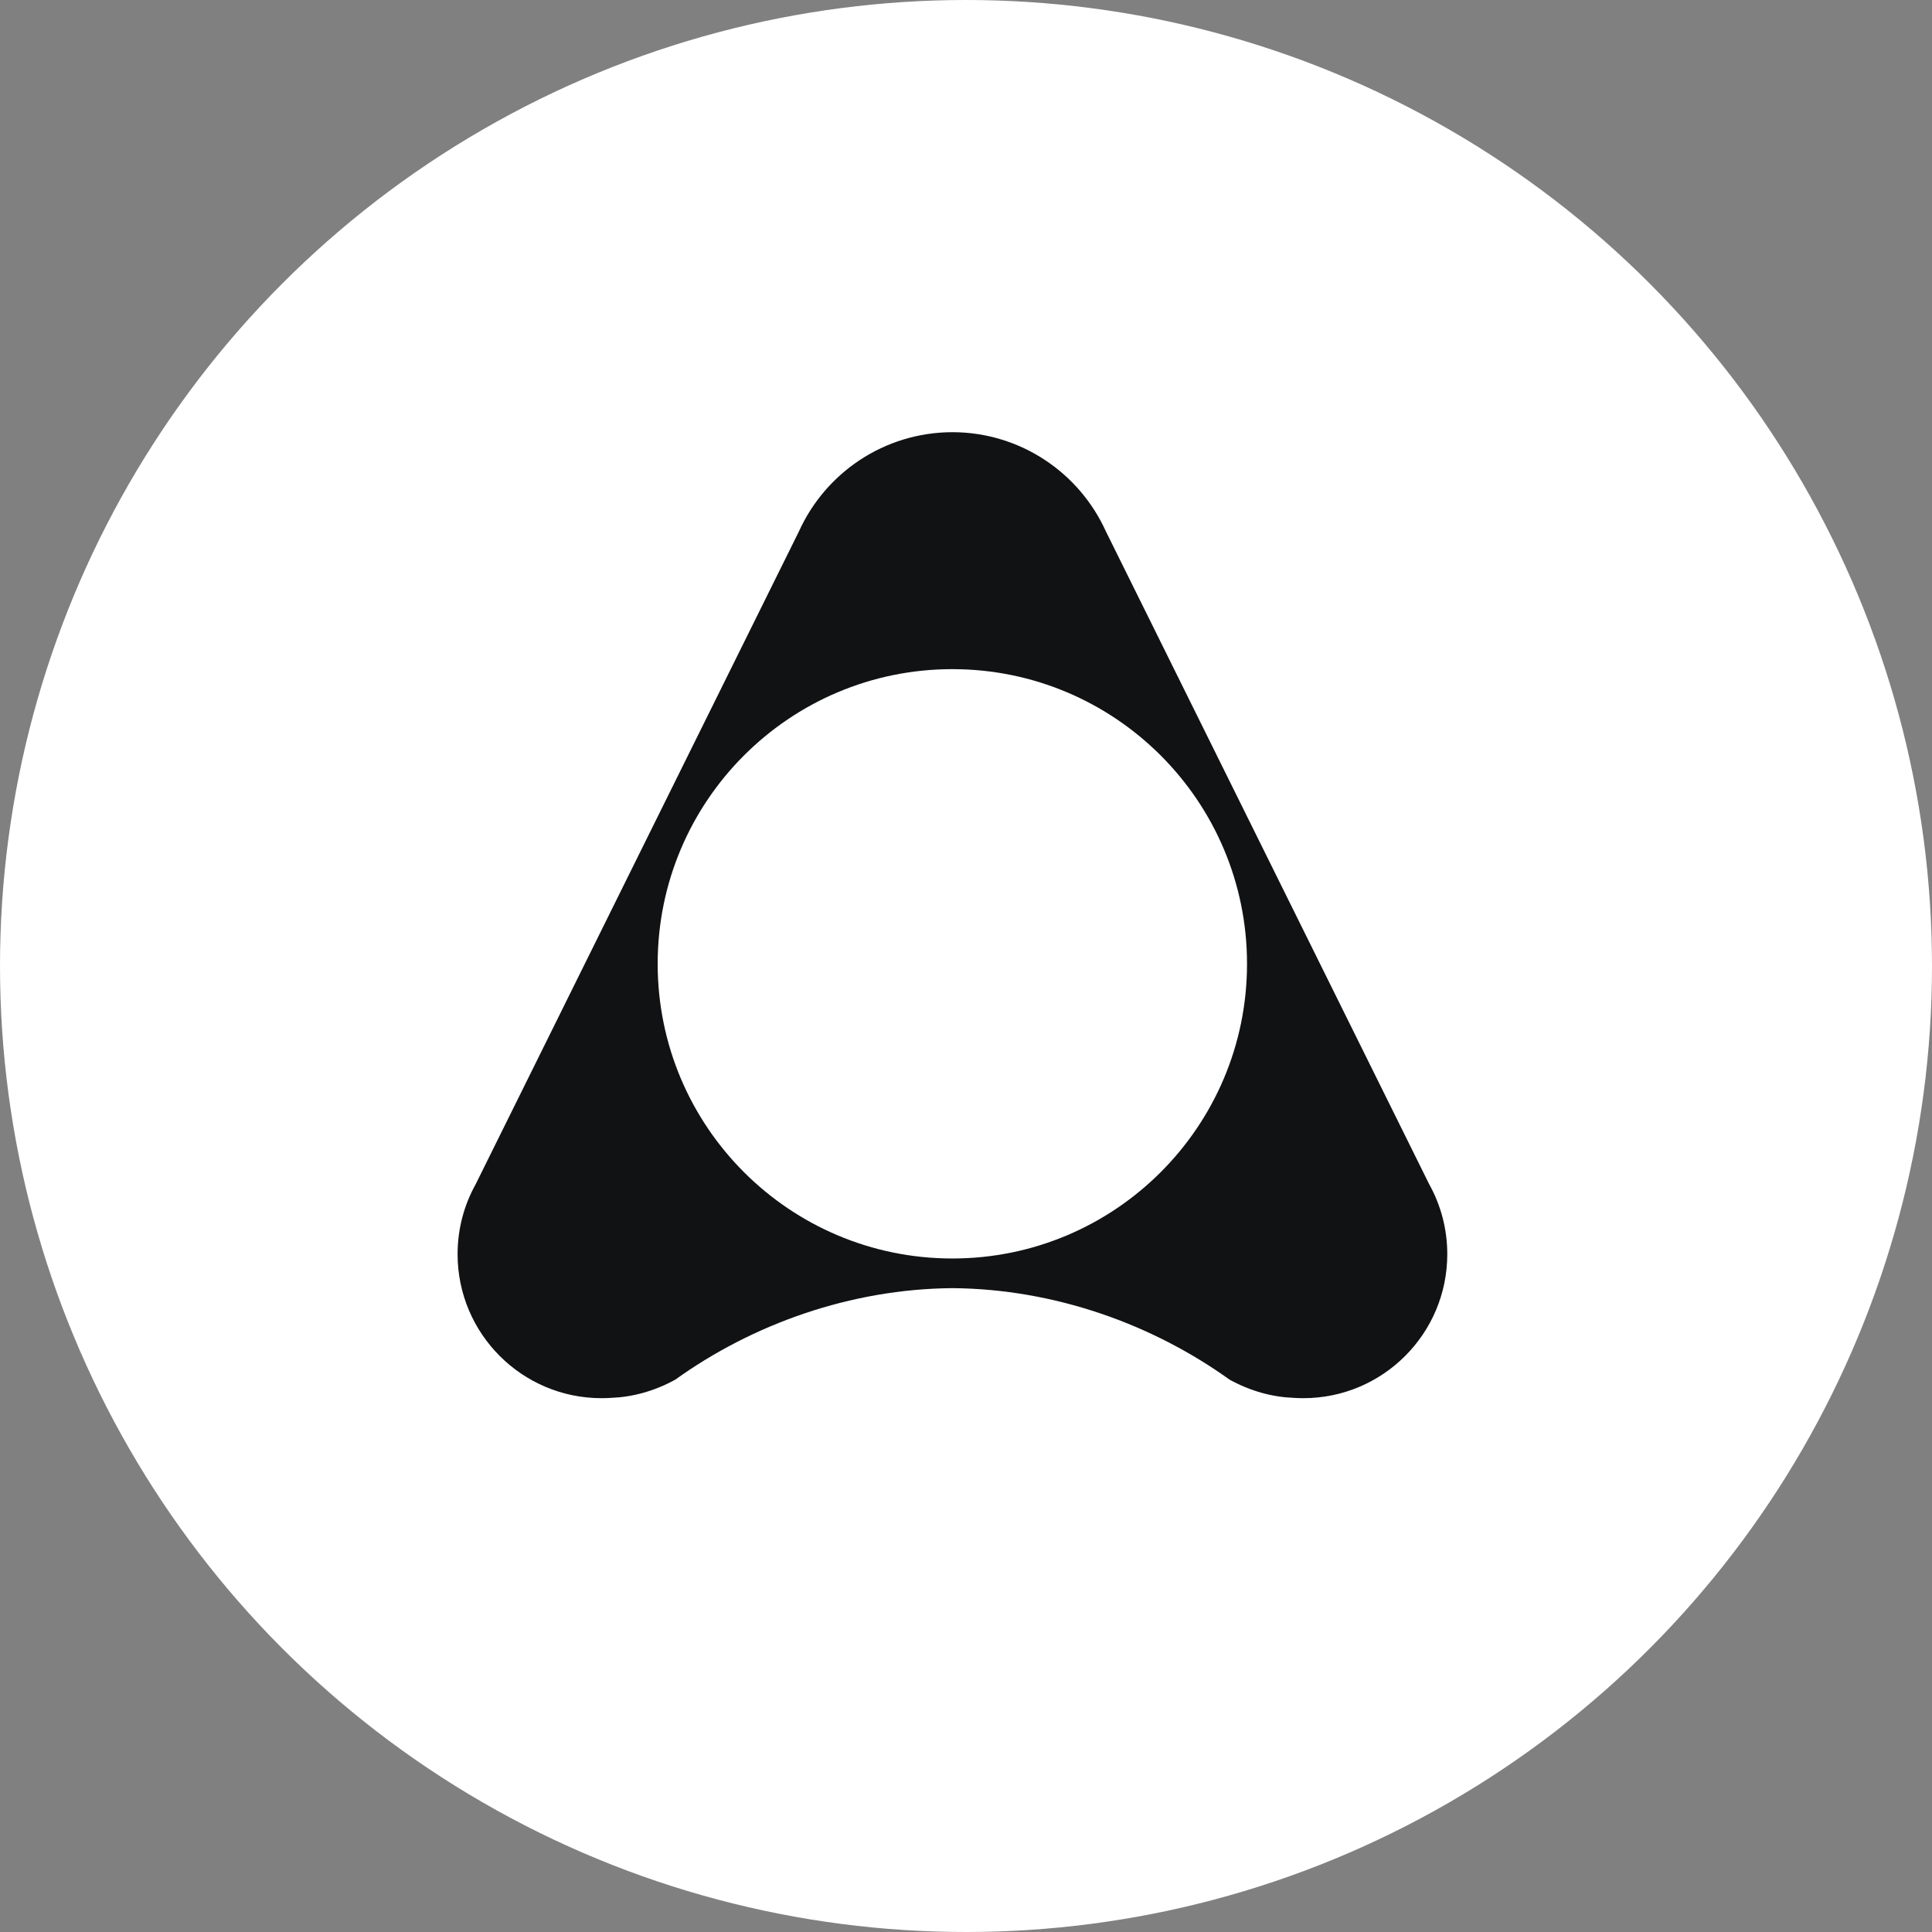
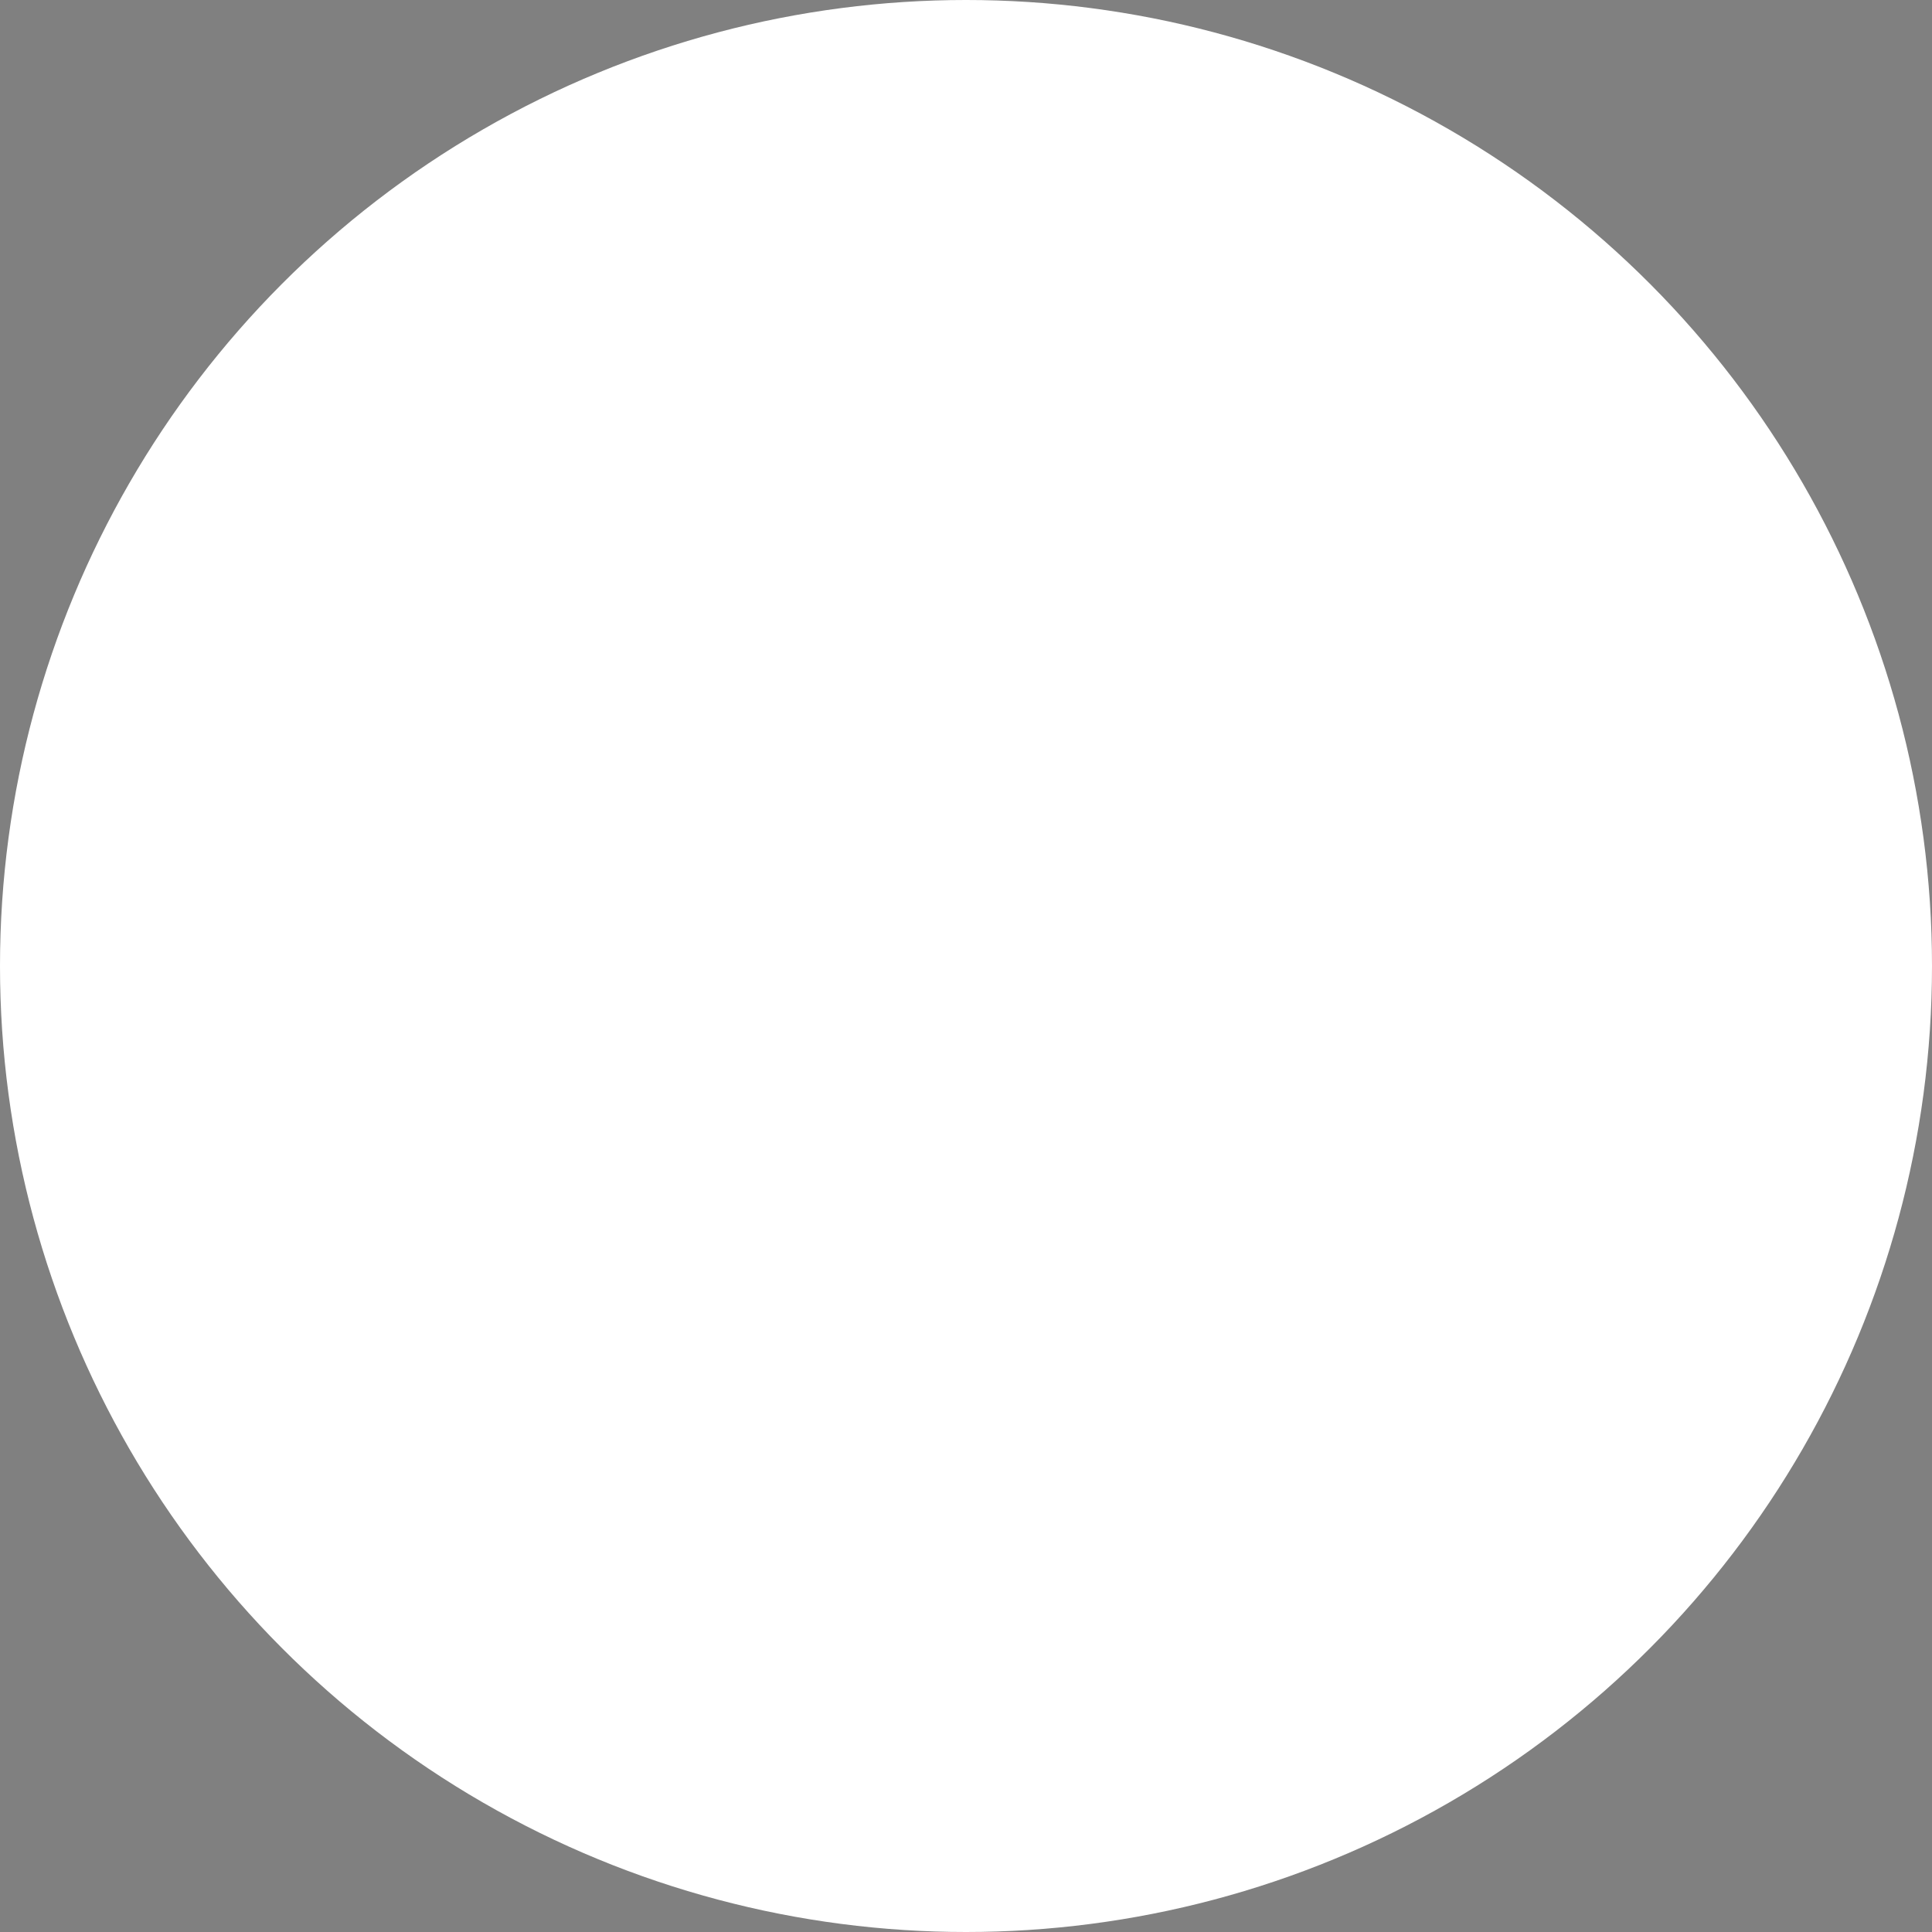
<svg xmlns="http://www.w3.org/2000/svg" width="46" height="46" viewBox="0 0 46 46" fill="none">
  <rect x="0" y="0" width="46" height="46" fill="#808080" stroke="none" />
  <circle cx="23" cy="23" r="23" fill="white" />
-   <path fill-rule="evenodd" clip-rule="evenodd" d="M16.078 32.849C17.917 31.529 20.243 30.69 22.677 30.67C25.111 30.69 27.437 31.529 29.276 32.849C29.785 33.128 30.302 33.263 30.798 33.282C30.875 33.287 30.952 33.29 31.031 33.29C32.924 33.29 34.459 31.755 34.459 29.861C34.459 29.257 34.303 28.689 34.029 28.197L26.332 12.655C25.703 11.262 24.303 10.293 22.677 10.29C21.05 10.293 19.65 11.262 19.021 12.655L15.173 20.425L11.325 28.197C11.051 28.689 10.895 29.257 10.895 29.861C10.895 31.755 12.43 33.29 14.323 33.29C14.401 33.29 14.479 33.287 14.556 33.282C15.051 33.263 15.569 33.128 16.078 32.849ZM22.675 29.964C26.549 29.964 29.691 26.823 29.691 22.948C29.691 19.073 26.549 15.932 22.675 15.932C18.8 15.932 15.659 19.073 15.659 22.948C15.659 26.823 18.8 29.964 22.675 29.964Z" fill="#111214" />
</svg>